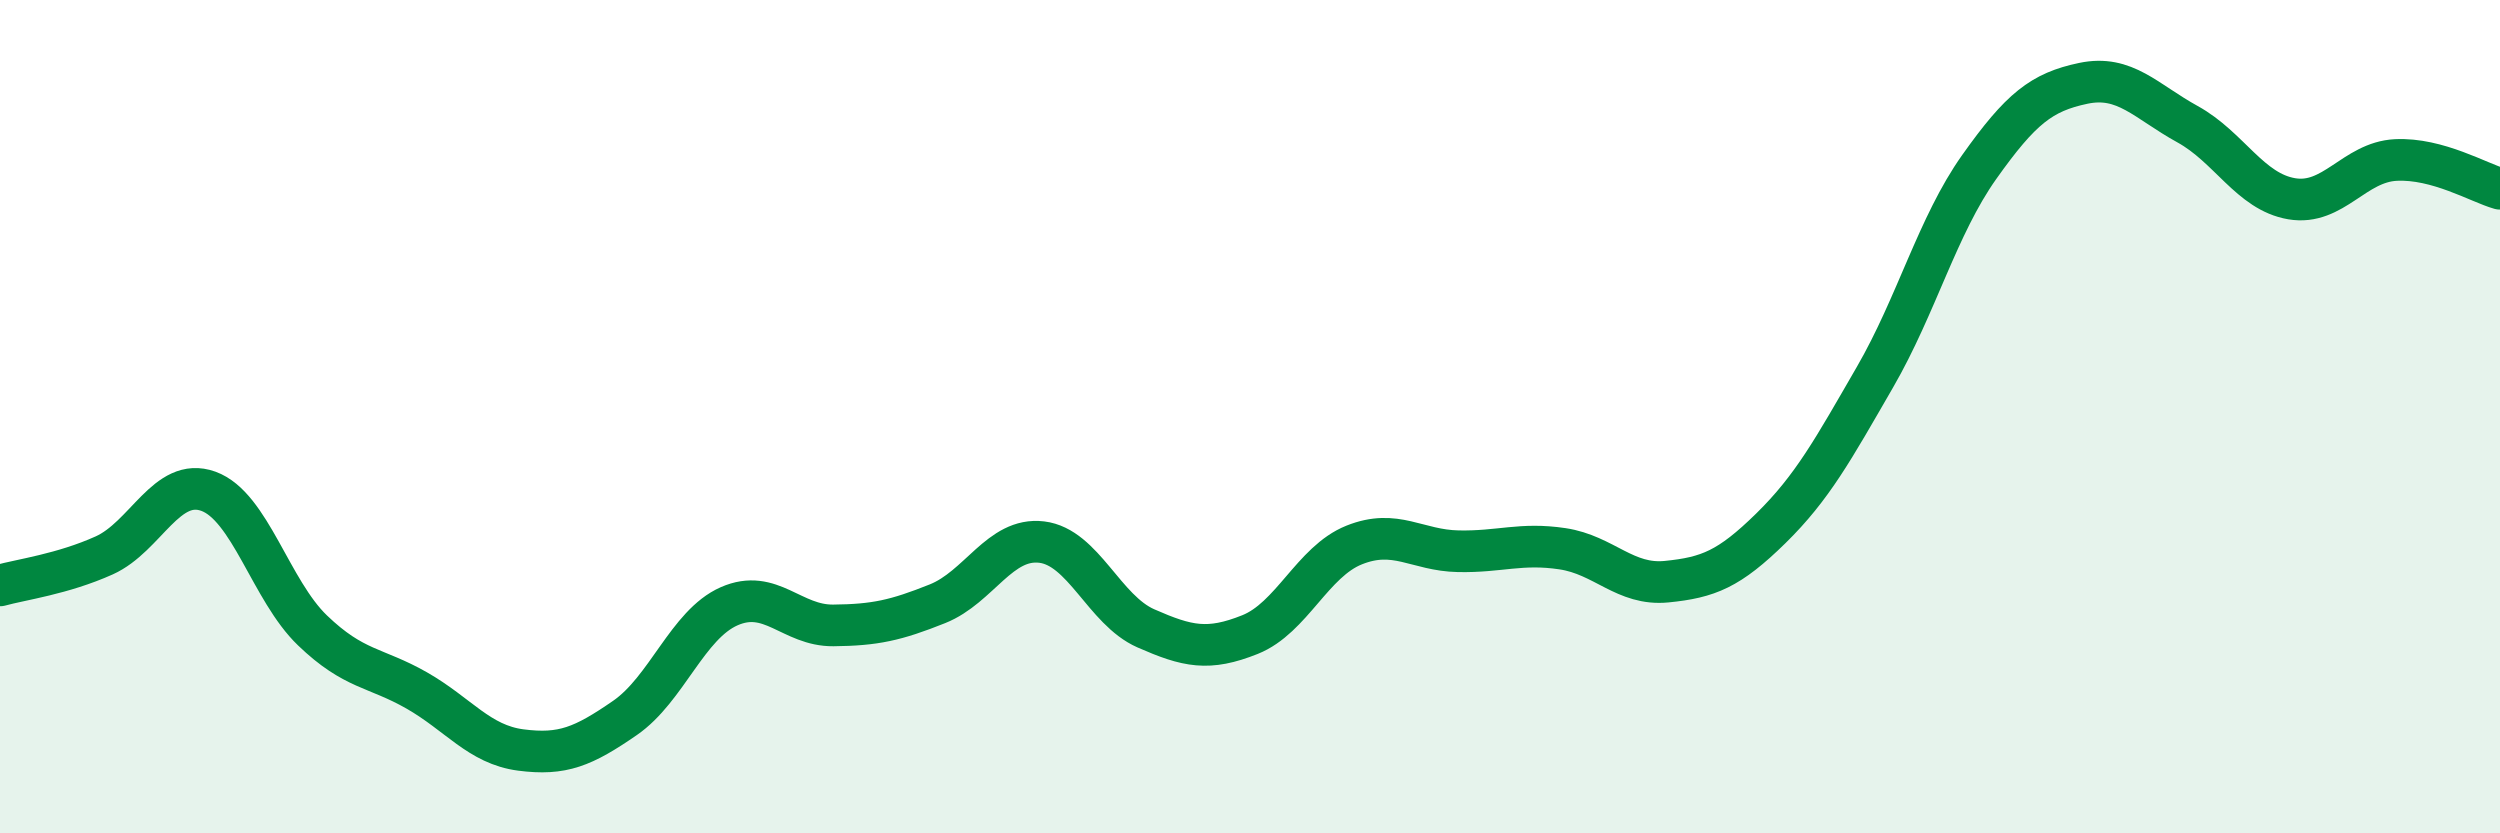
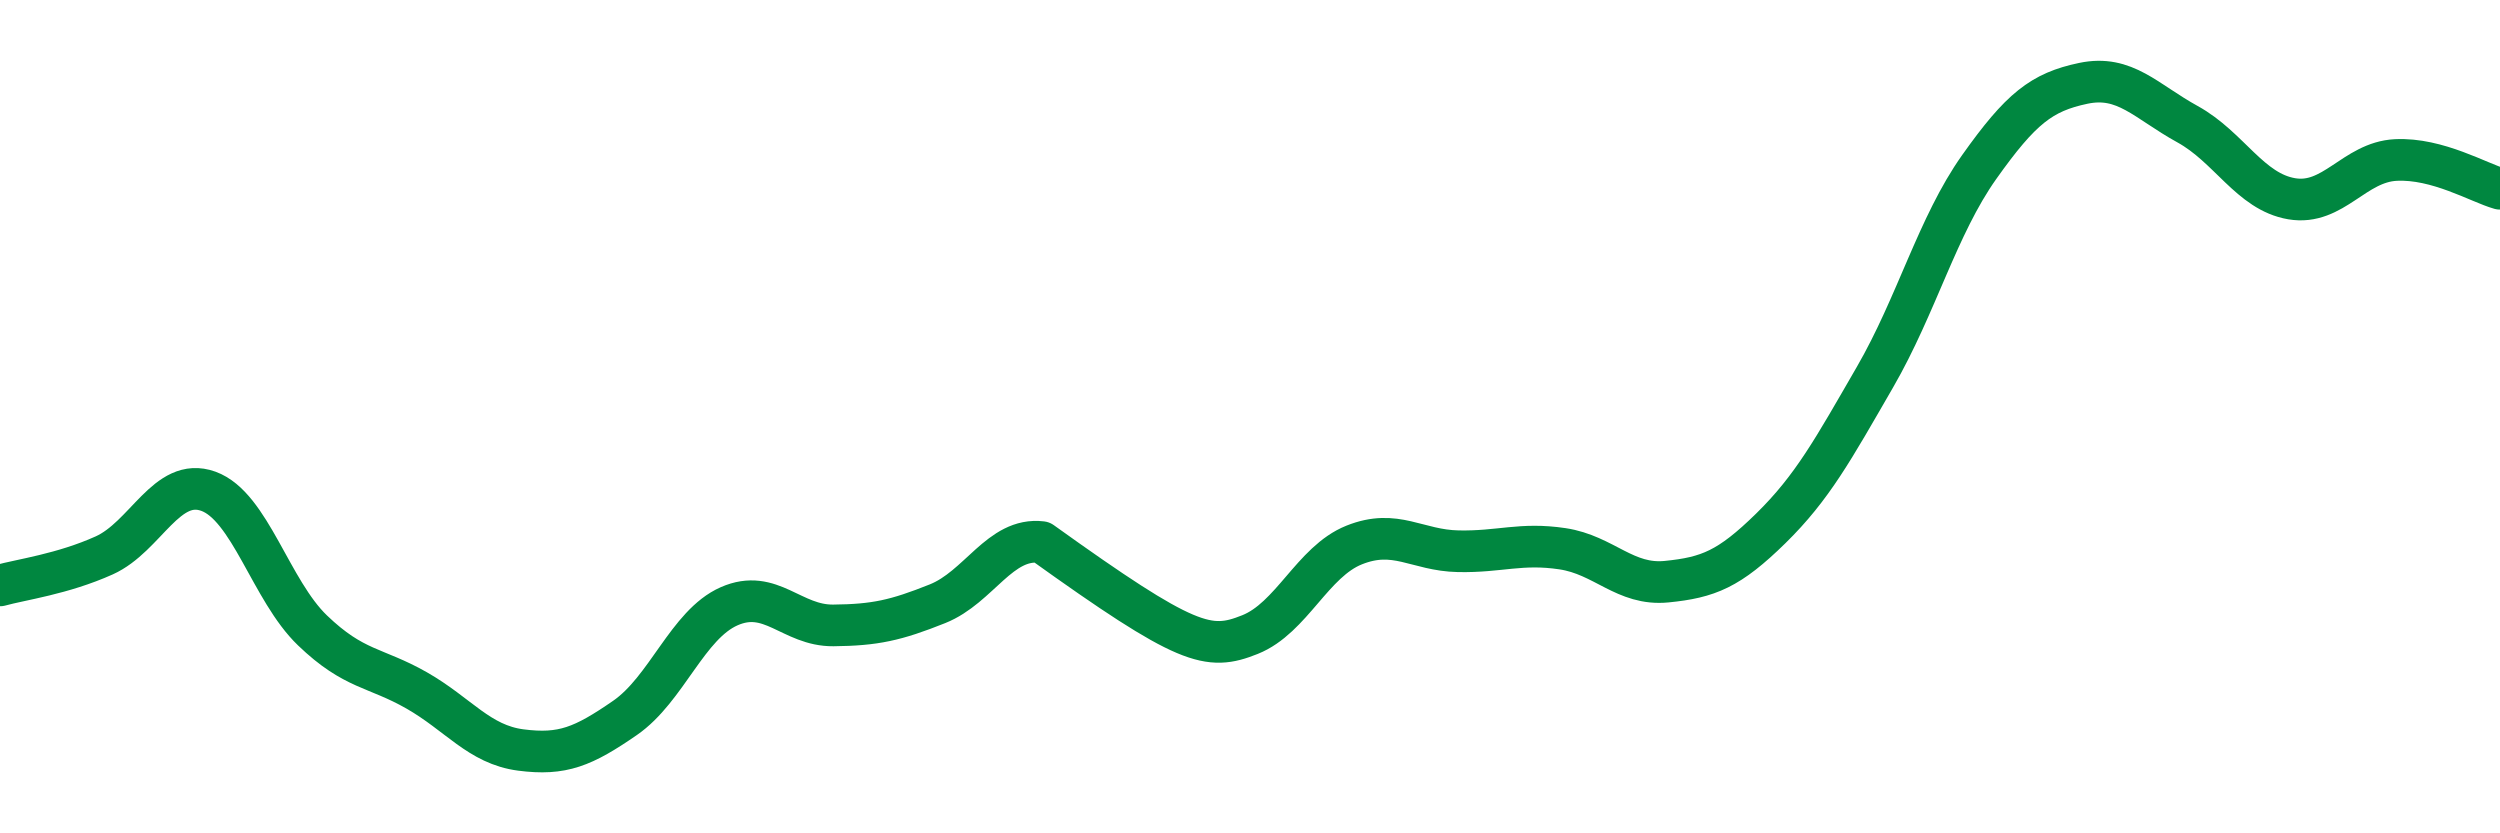
<svg xmlns="http://www.w3.org/2000/svg" width="60" height="20" viewBox="0 0 60 20">
-   <path d="M 0,14.05 C 0.5,13.91 1.5,13.78 2.5,13.33 C 3.5,12.88 4,11.43 5,11.79 C 6,12.15 6.5,14.17 7.5,15.13 C 8.5,16.09 9,16 10,16.57 C 11,17.14 11.5,17.87 12.5,18 C 13.5,18.13 14,17.92 15,17.23 C 16,16.54 16.5,14.99 17.5,14.55 C 18.5,14.11 19,15.02 20,15.01 C 21,15 21.5,14.89 22.5,14.49 C 23.5,14.09 24,12.89 25,13.01 C 26,13.13 26.5,14.64 27.5,15.08 C 28.5,15.52 29,15.63 30,15.23 C 31,14.83 31.5,13.48 32.5,13.08 C 33.5,12.68 34,13.21 35,13.23 C 36,13.25 36.5,13.02 37.5,13.17 C 38.5,13.32 39,14.06 40,13.96 C 41,13.86 41.5,13.66 42.5,12.68 C 43.5,11.7 44,10.78 45,9.05 C 46,7.32 46.5,5.42 47.5,4.01 C 48.5,2.6 49,2.21 50,2 C 51,1.79 51.5,2.43 52.5,2.98 C 53.5,3.53 54,4.6 55,4.77 C 56,4.94 56.5,3.89 57.5,3.84 C 58.5,3.79 59.5,4.39 60,4.53L60 20L0 20Z" fill="#008740" opacity="0.1" stroke-linecap="round" stroke-linejoin="round" />
-   <path d="M 0,14.05 C 0.5,13.91 1.5,13.78 2.5,13.33 C 3.5,12.88 4,11.43 5,11.79 C 6,12.15 6.5,14.17 7.5,15.13 C 8.5,16.09 9,16 10,16.57 C 11,17.14 11.5,17.87 12.5,18 C 13.5,18.13 14,17.92 15,17.23 C 16,16.54 16.5,14.99 17.5,14.55 C 18.5,14.11 19,15.02 20,15.01 C 21,15 21.5,14.89 22.5,14.49 C 23.5,14.09 24,12.89 25,13.01 C 26,13.13 26.5,14.64 27.5,15.08 C 28.5,15.52 29,15.63 30,15.23 C 31,14.83 31.5,13.48 32.5,13.08 C 33.5,12.68 34,13.21 35,13.23 C 36,13.25 36.5,13.02 37.5,13.17 C 38.5,13.32 39,14.06 40,13.96 C 41,13.86 41.5,13.66 42.5,12.68 C 43.5,11.7 44,10.78 45,9.05 C 46,7.32 46.5,5.42 47.5,4.01 C 48.5,2.6 49,2.21 50,2 C 51,1.79 51.5,2.43 52.5,2.98 C 53.5,3.53 54,4.6 55,4.77 C 56,4.94 56.5,3.89 57.5,3.84 C 58.5,3.79 59.5,4.39 60,4.53" stroke="#008740" stroke-width="1" fill="none" stroke-linecap="round" stroke-linejoin="round" />
+   <path d="M 0,14.05 C 0.5,13.91 1.5,13.78 2.5,13.33 C 3.5,12.88 4,11.43 5,11.79 C 6,12.15 6.5,14.17 7.5,15.13 C 8.5,16.09 9,16 10,16.57 C 11,17.14 11.5,17.87 12.5,18 C 13.5,18.13 14,17.92 15,17.23 C 16,16.54 16.5,14.99 17.5,14.55 C 18.5,14.11 19,15.02 20,15.01 C 21,15 21.5,14.89 22.5,14.49 C 23.5,14.09 24,12.89 25,13.01 C 28.5,15.52 29,15.63 30,15.23 C 31,14.83 31.5,13.48 32.5,13.08 C 33.5,12.68 34,13.21 35,13.23 C 36,13.25 36.5,13.02 37.5,13.17 C 38.5,13.32 39,14.06 40,13.96 C 41,13.86 41.5,13.66 42.5,12.68 C 43.5,11.7 44,10.78 45,9.05 C 46,7.32 46.5,5.42 47.5,4.01 C 48.5,2.6 49,2.21 50,2 C 51,1.79 51.5,2.43 52.5,2.98 C 53.5,3.53 54,4.6 55,4.77 C 56,4.94 56.5,3.89 57.5,3.84 C 58.5,3.79 59.5,4.39 60,4.53" stroke="#008740" stroke-width="1" fill="none" stroke-linecap="round" stroke-linejoin="round" />
</svg>